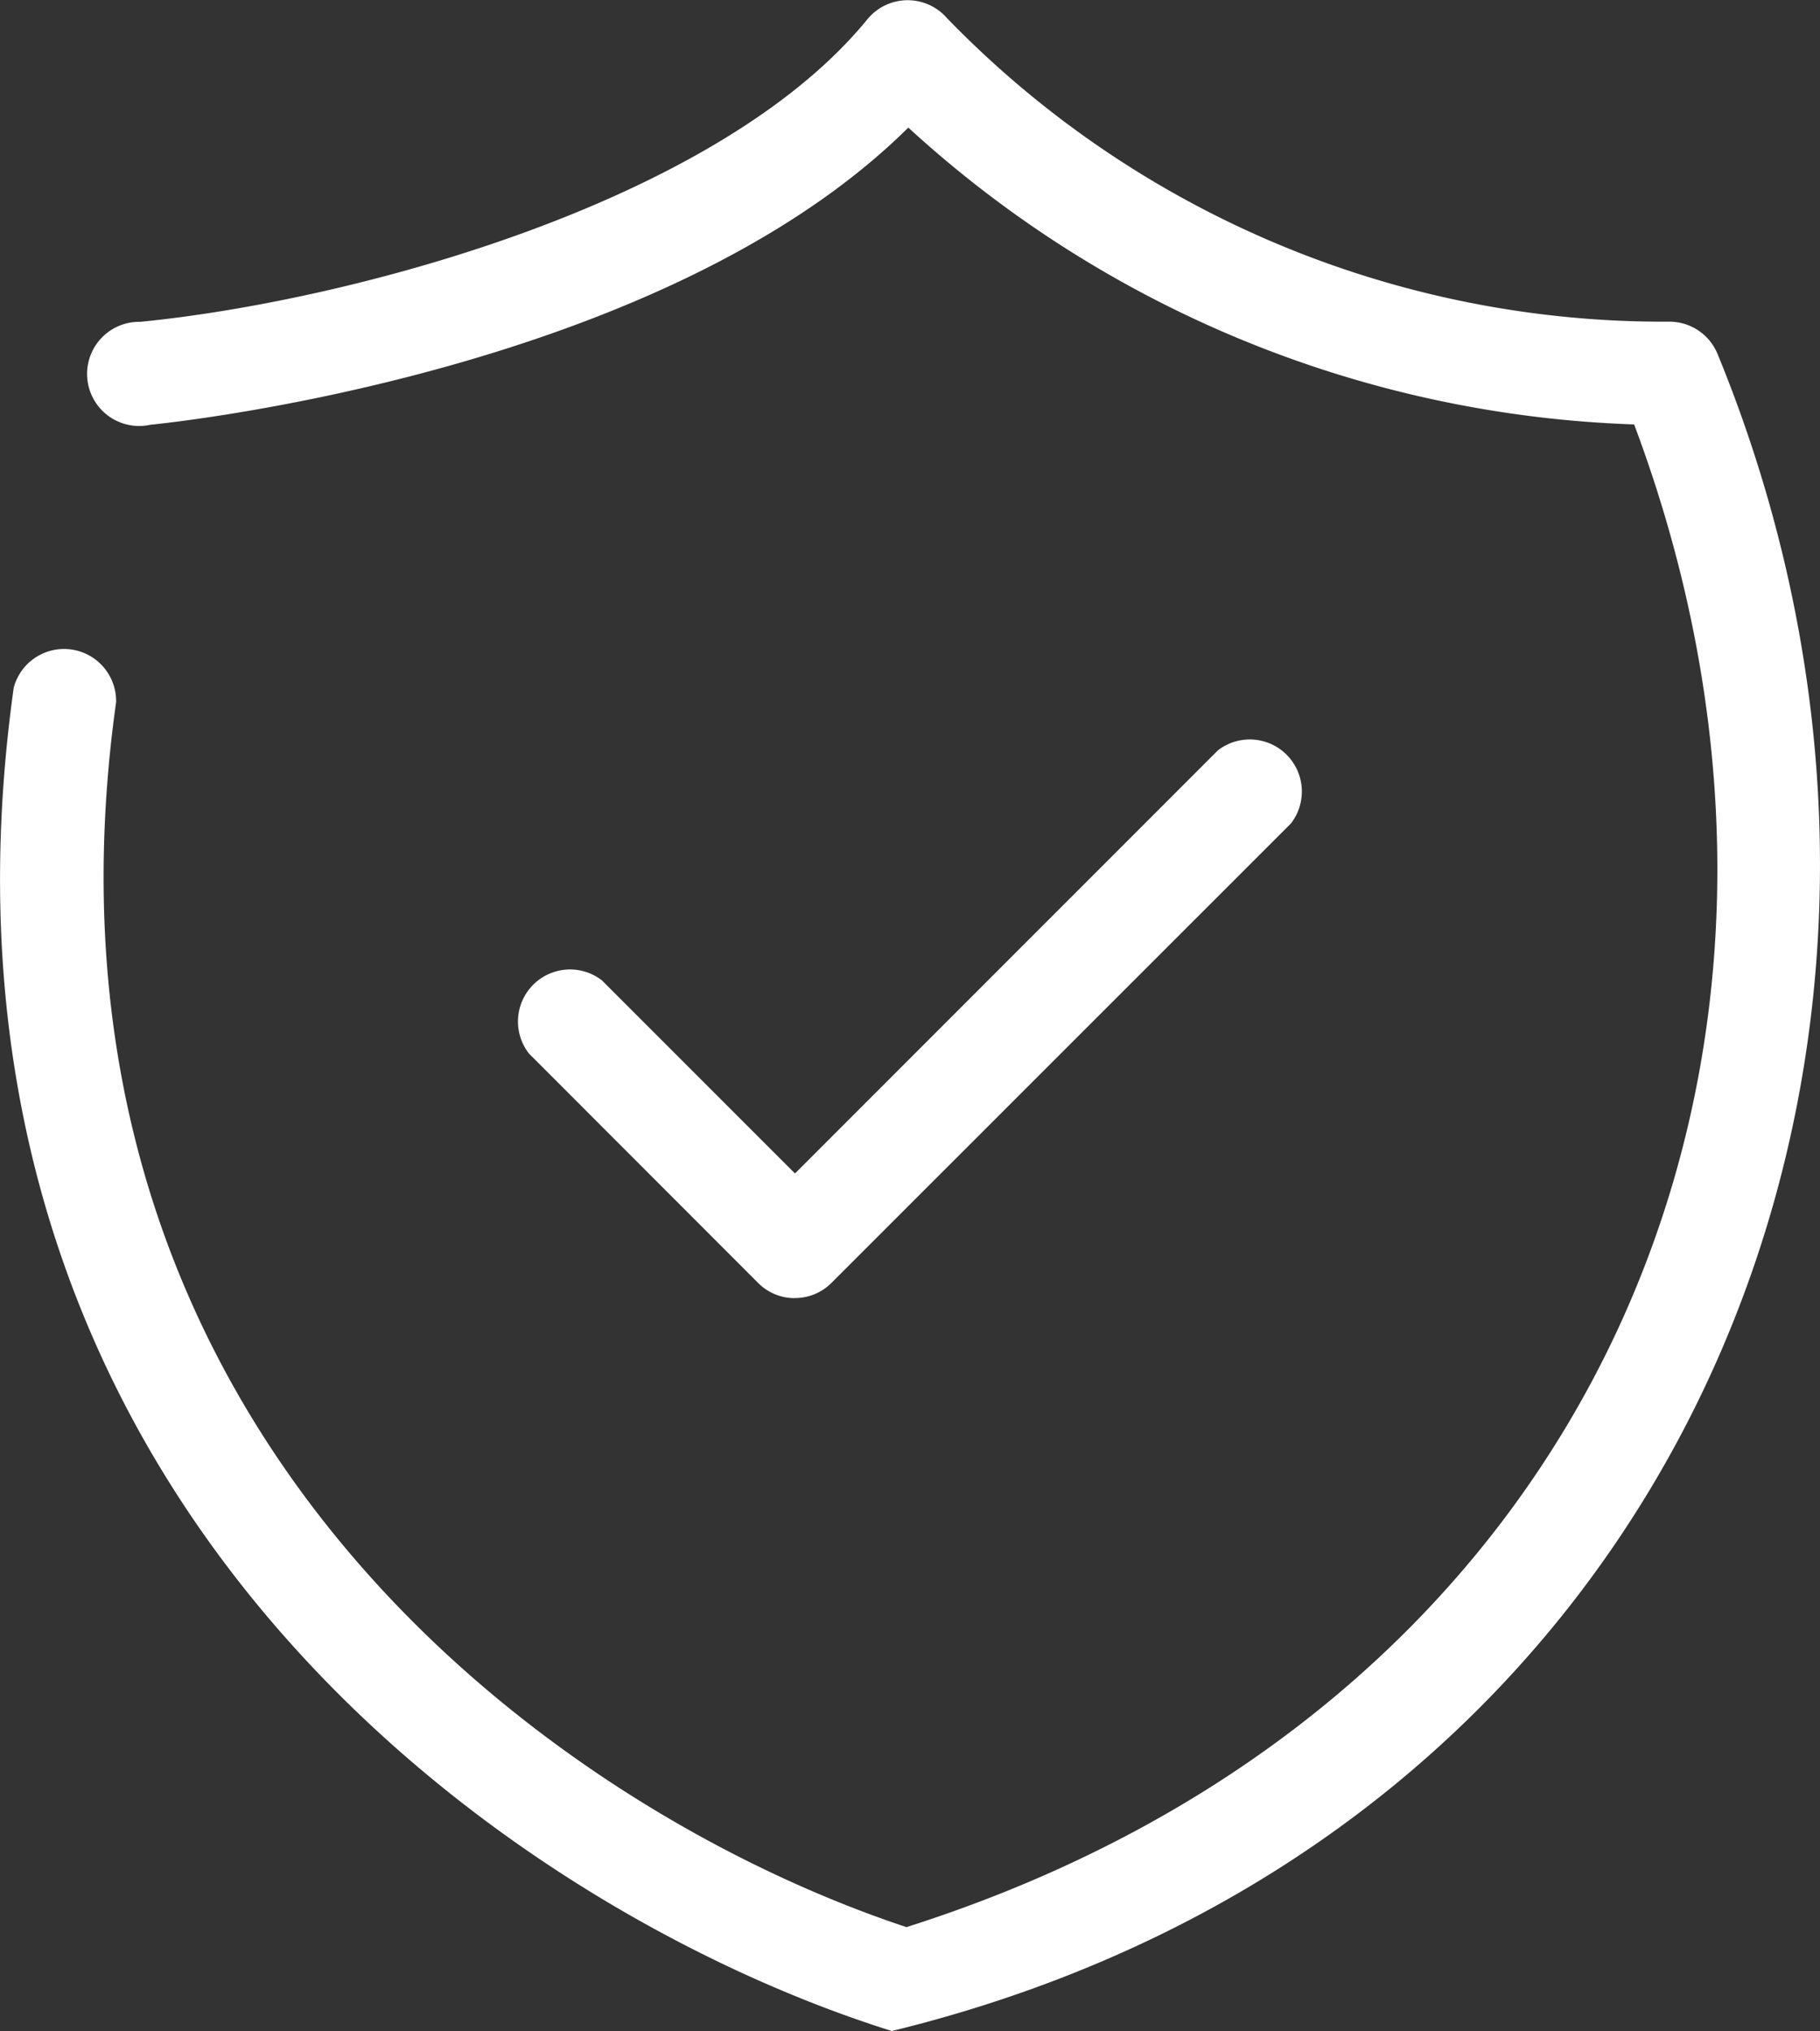
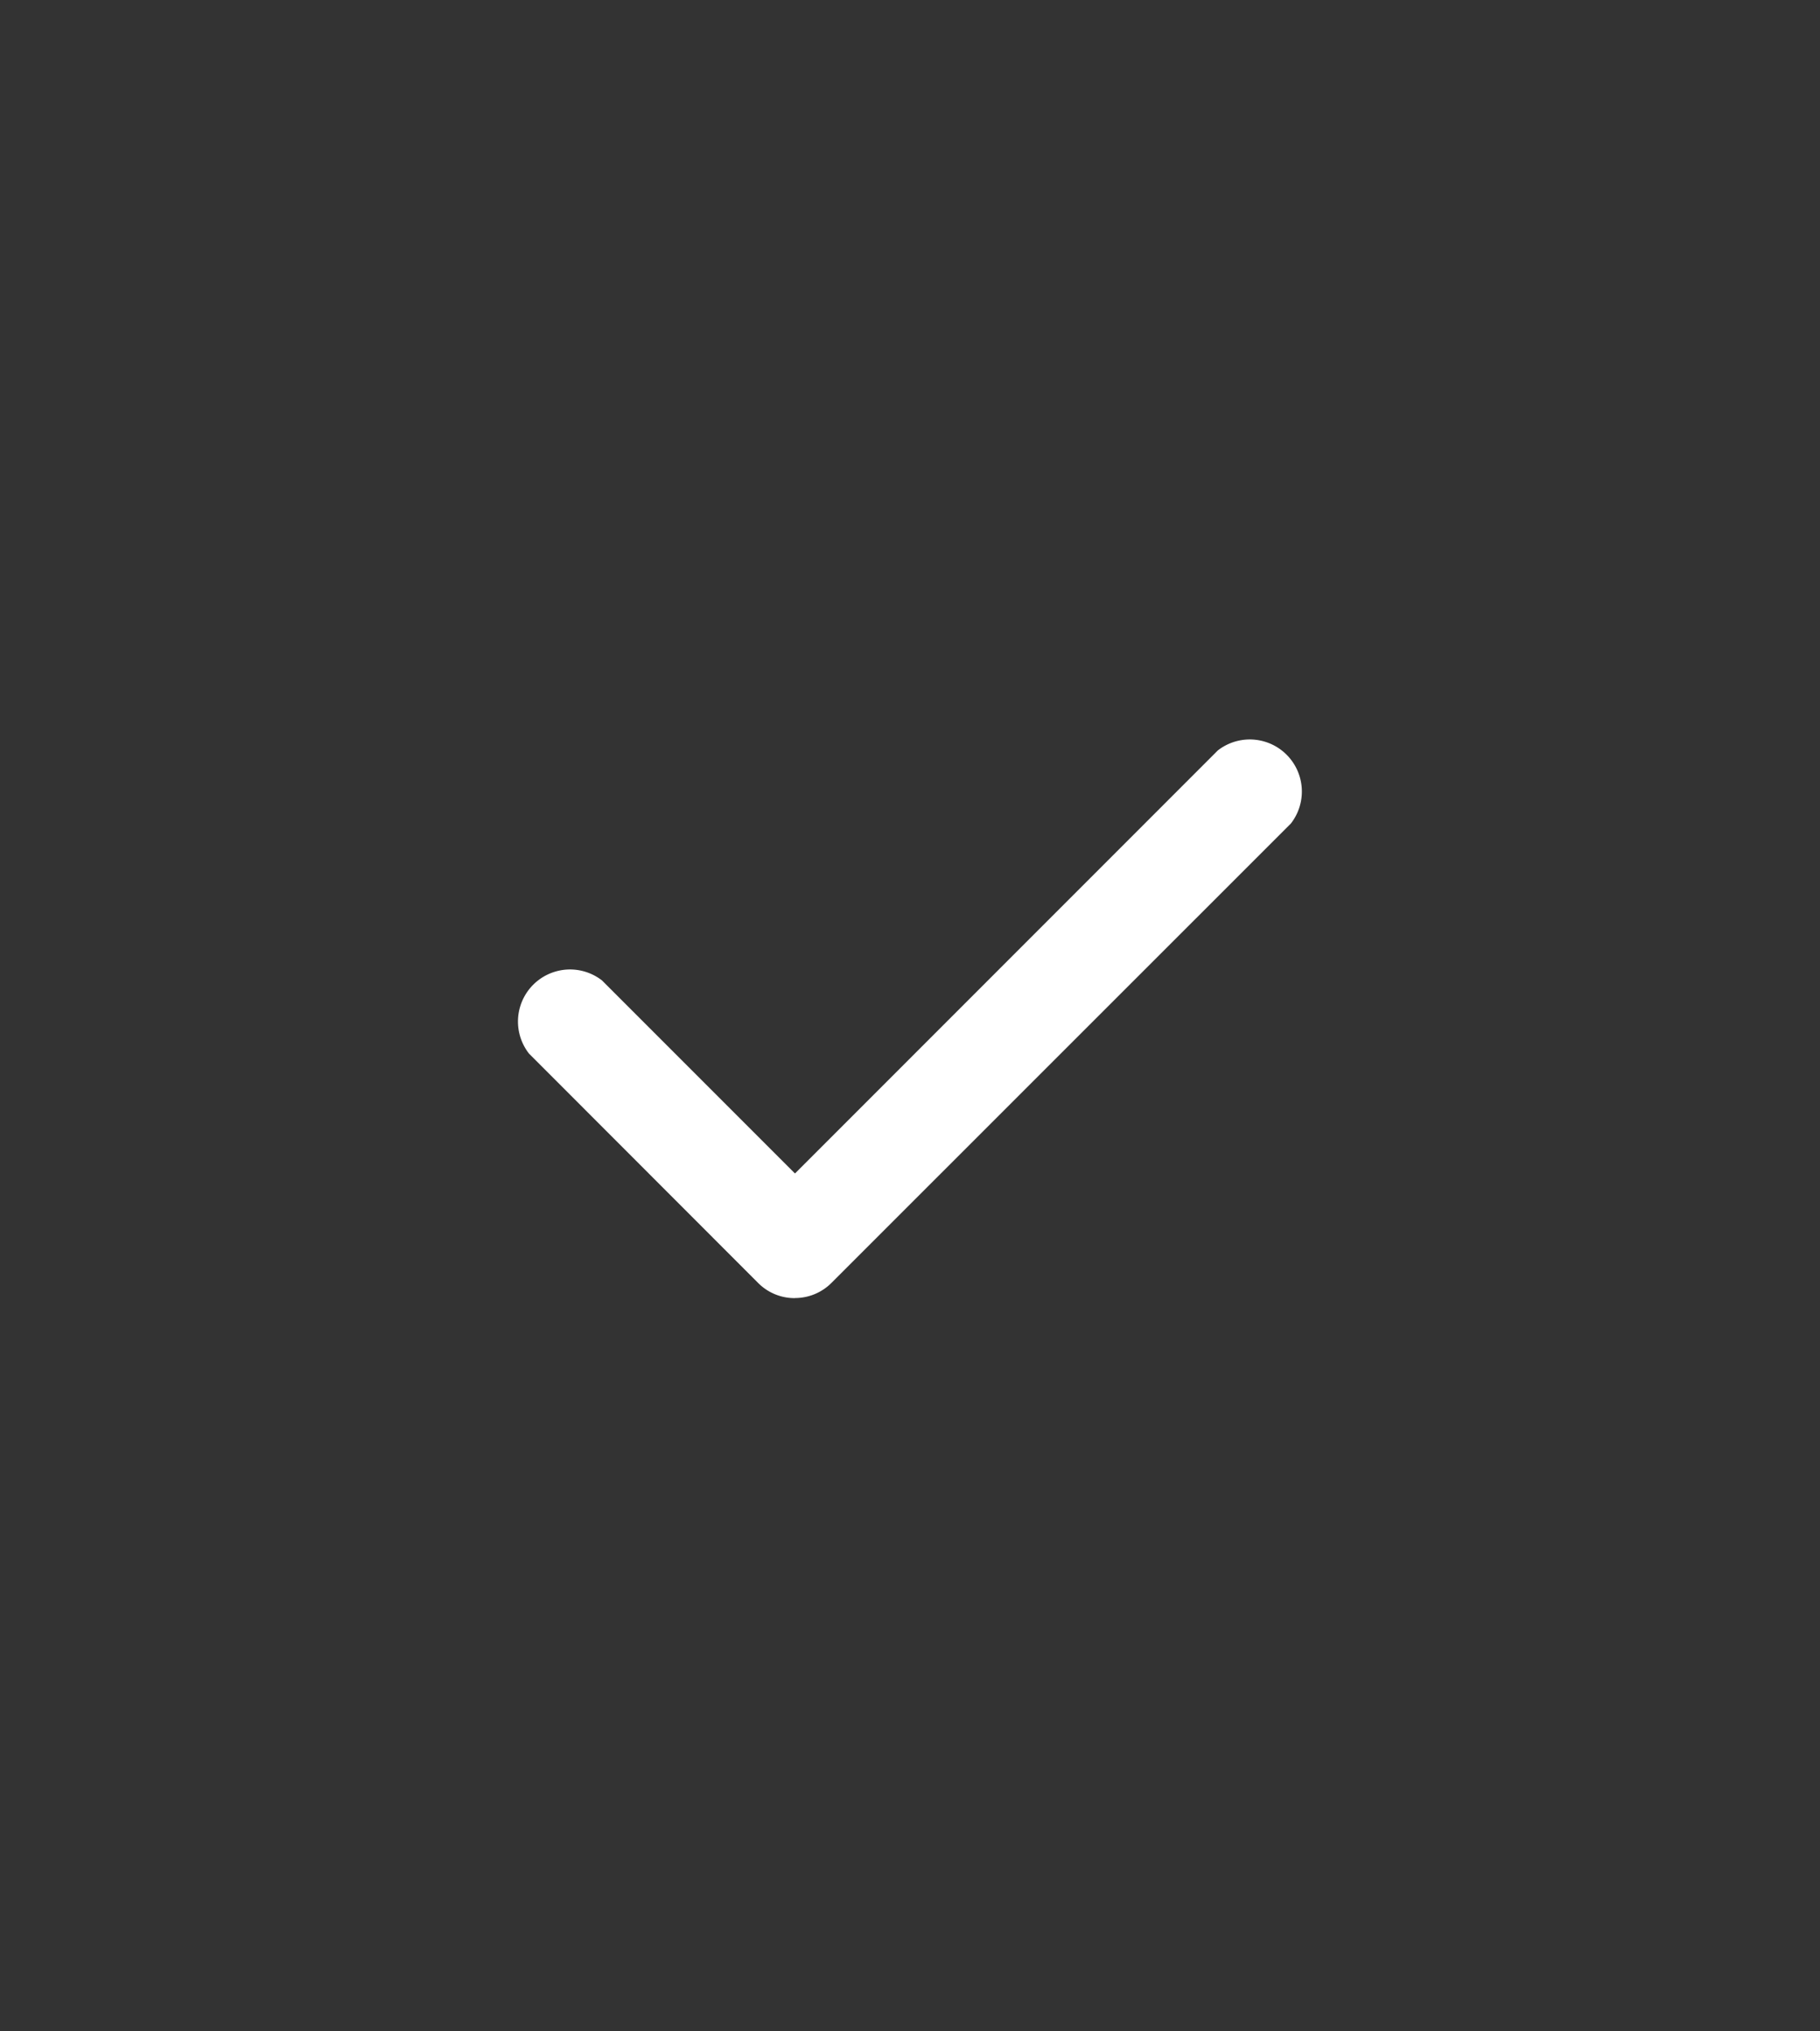
<svg xmlns="http://www.w3.org/2000/svg" width="20.975" height="23.4" viewBox="0 0 20.975 23.4">
  <rect x="0" y="0" width="20.975" height="23.4" fill="#333333" stroke="none" />
  <g id="shield" transform="translate(-1.801 -0.251)">
-     <path id="Path_616" data-name="Path 616" d="M21.593,4.324a.6.6,0,0,0-.55-.367,11.493,11.493,0,0,1-8.331-3.5A.6.6,0,0,0,11.8.47C10.07,2.593,5.839,3.721,3.417,3.959a.6.6,0,1,0,.116,1.186c.253-.025,5.9-.612,8.736-3.424a13.031,13.031,0,0,0,8.365,3.42c2.721,7.255-.433,14.786-8.386,17.313C8.227,21.122,1.966,16.729,3.139,8.341a.6.6,0,0,0-1.18-.166c-1.3,9.306,5.749,14.106,10.12,15.476,9.094-2.222,12.807-11.307,9.514-19.328Z" transform="translate(0)" fill="#fff" />
    <path id="Path_617" data-name="Path 617" d="M12.5,17.405a.593.593,0,0,0,.421-.175l5.294-5.292a.6.6,0,0,0-.842-.842L12.5,15.97l-2.224-2.224a.6.6,0,0,0-.842.842l2.641,2.643a.591.591,0,0,0,.424.175Z" transform="translate(-1.537 -2.199)" fill="#fff" />
  </g>
</svg>